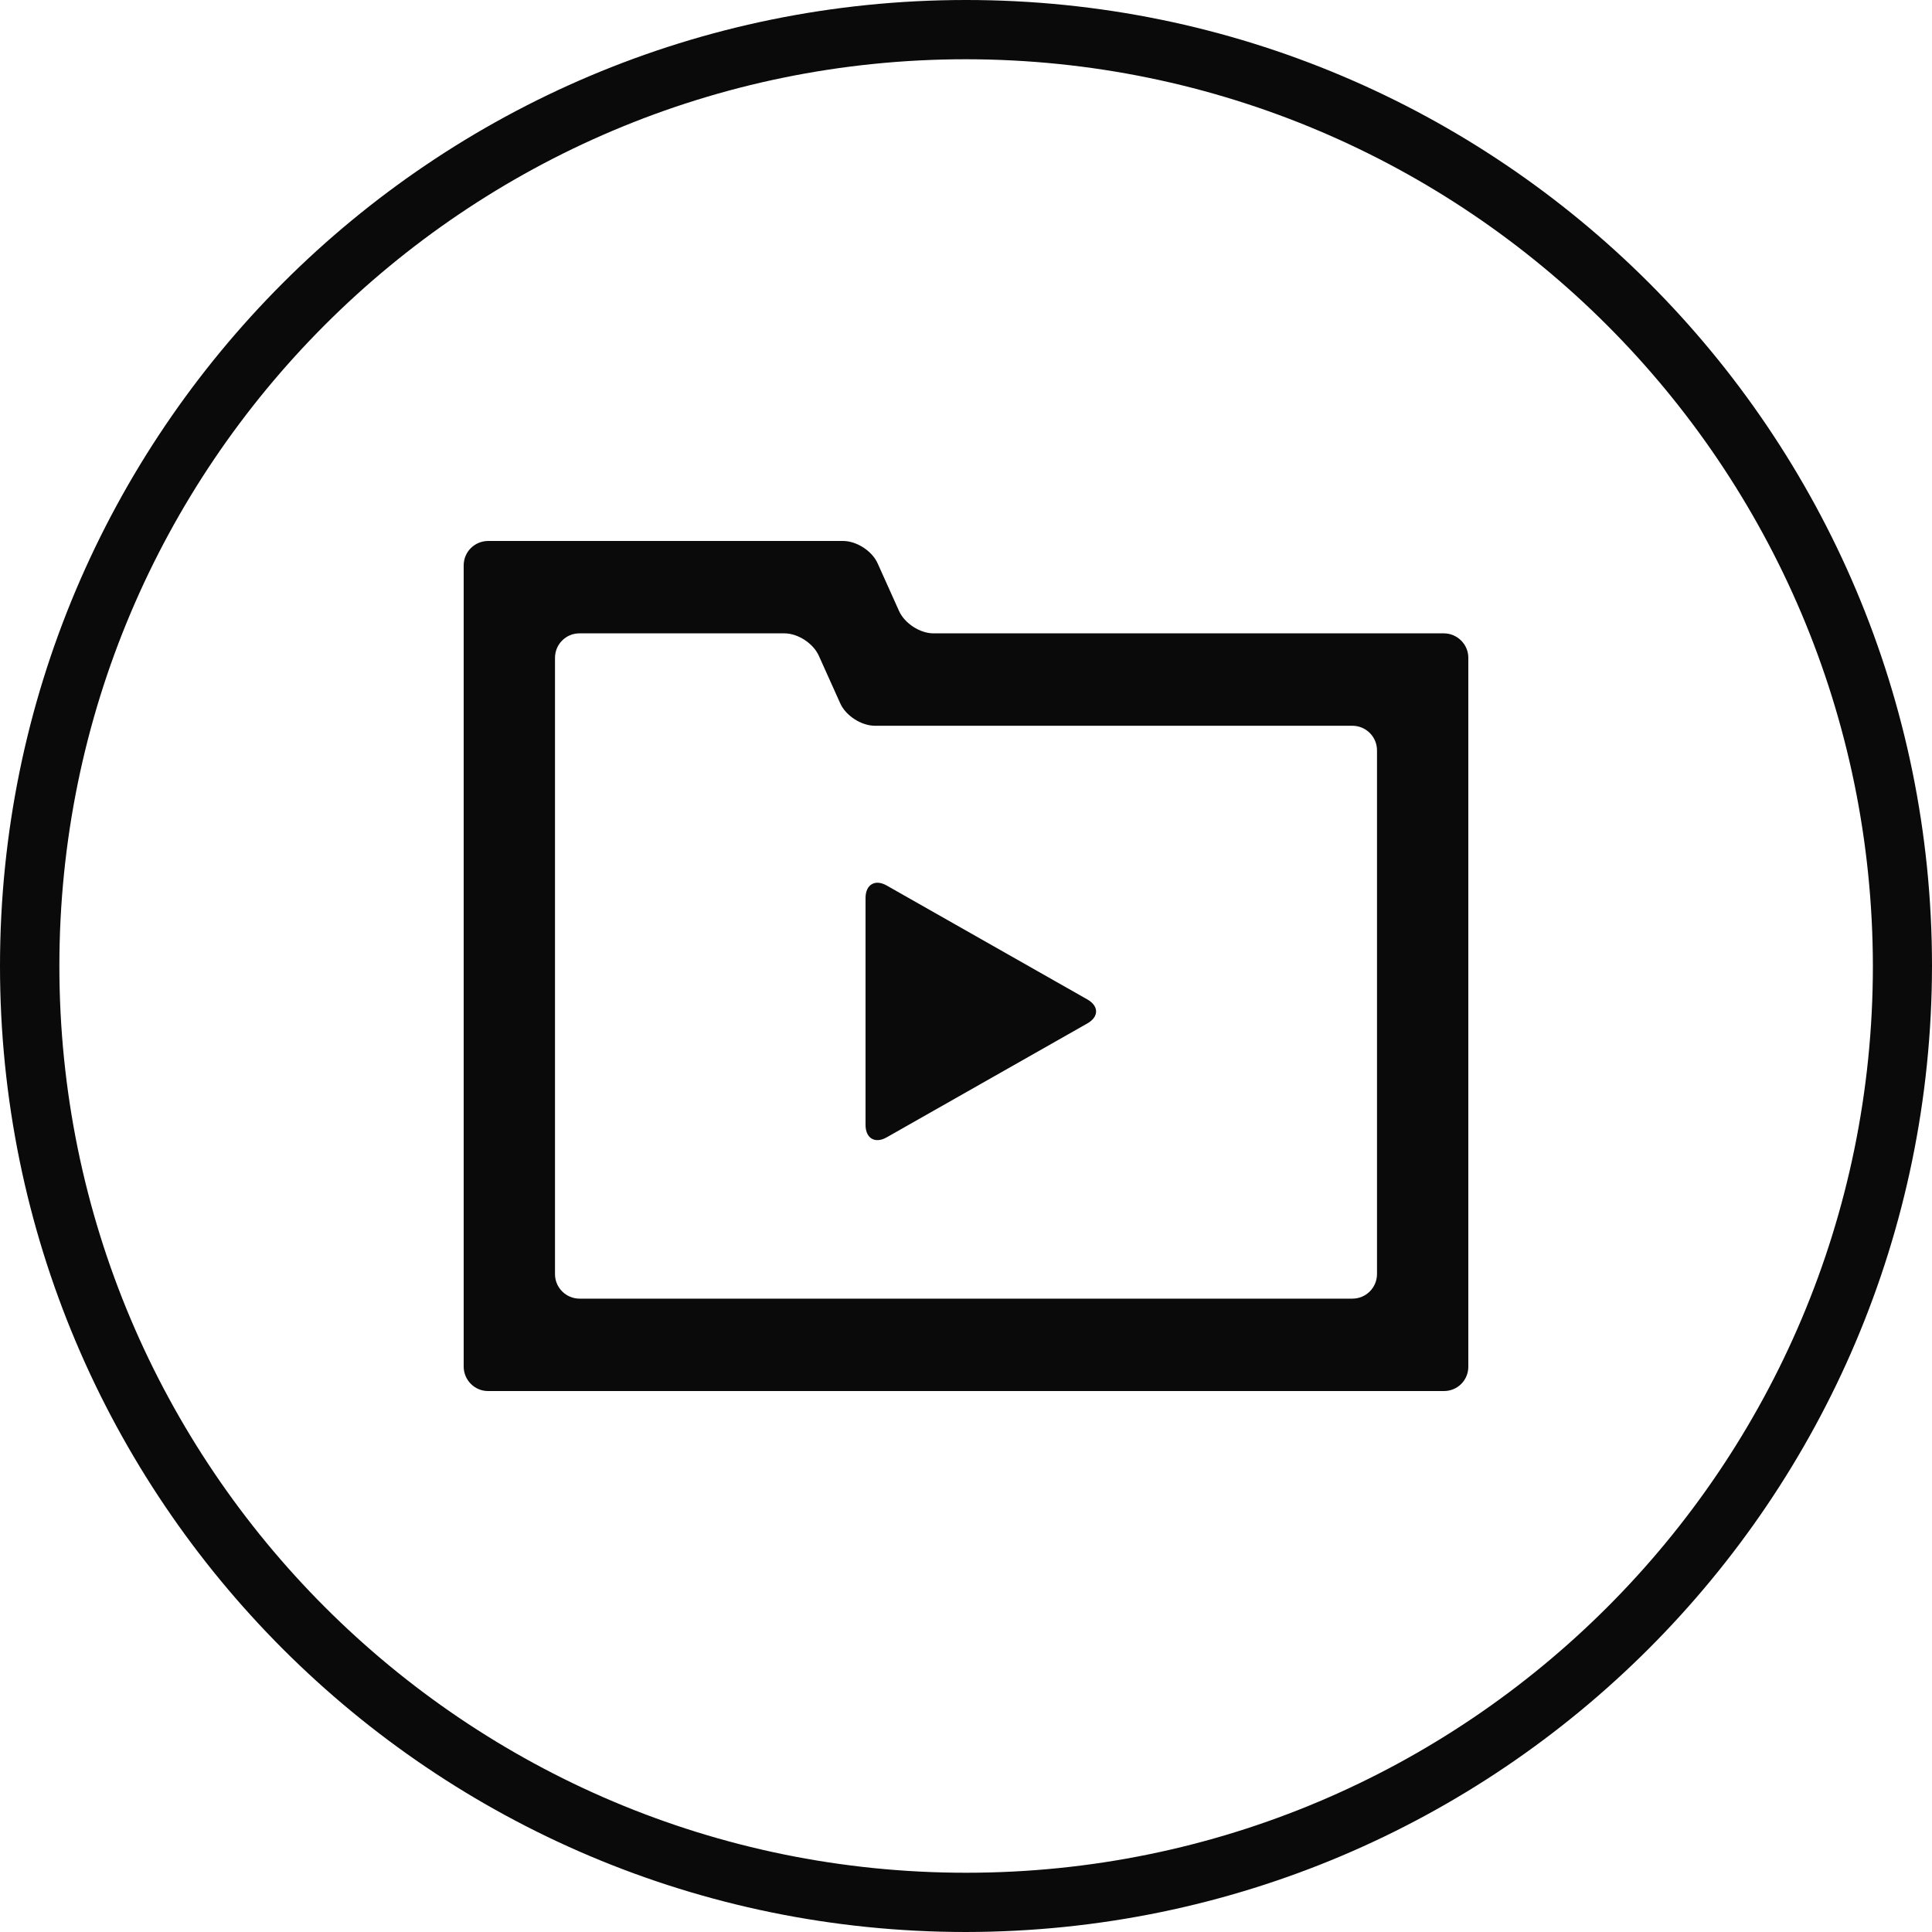
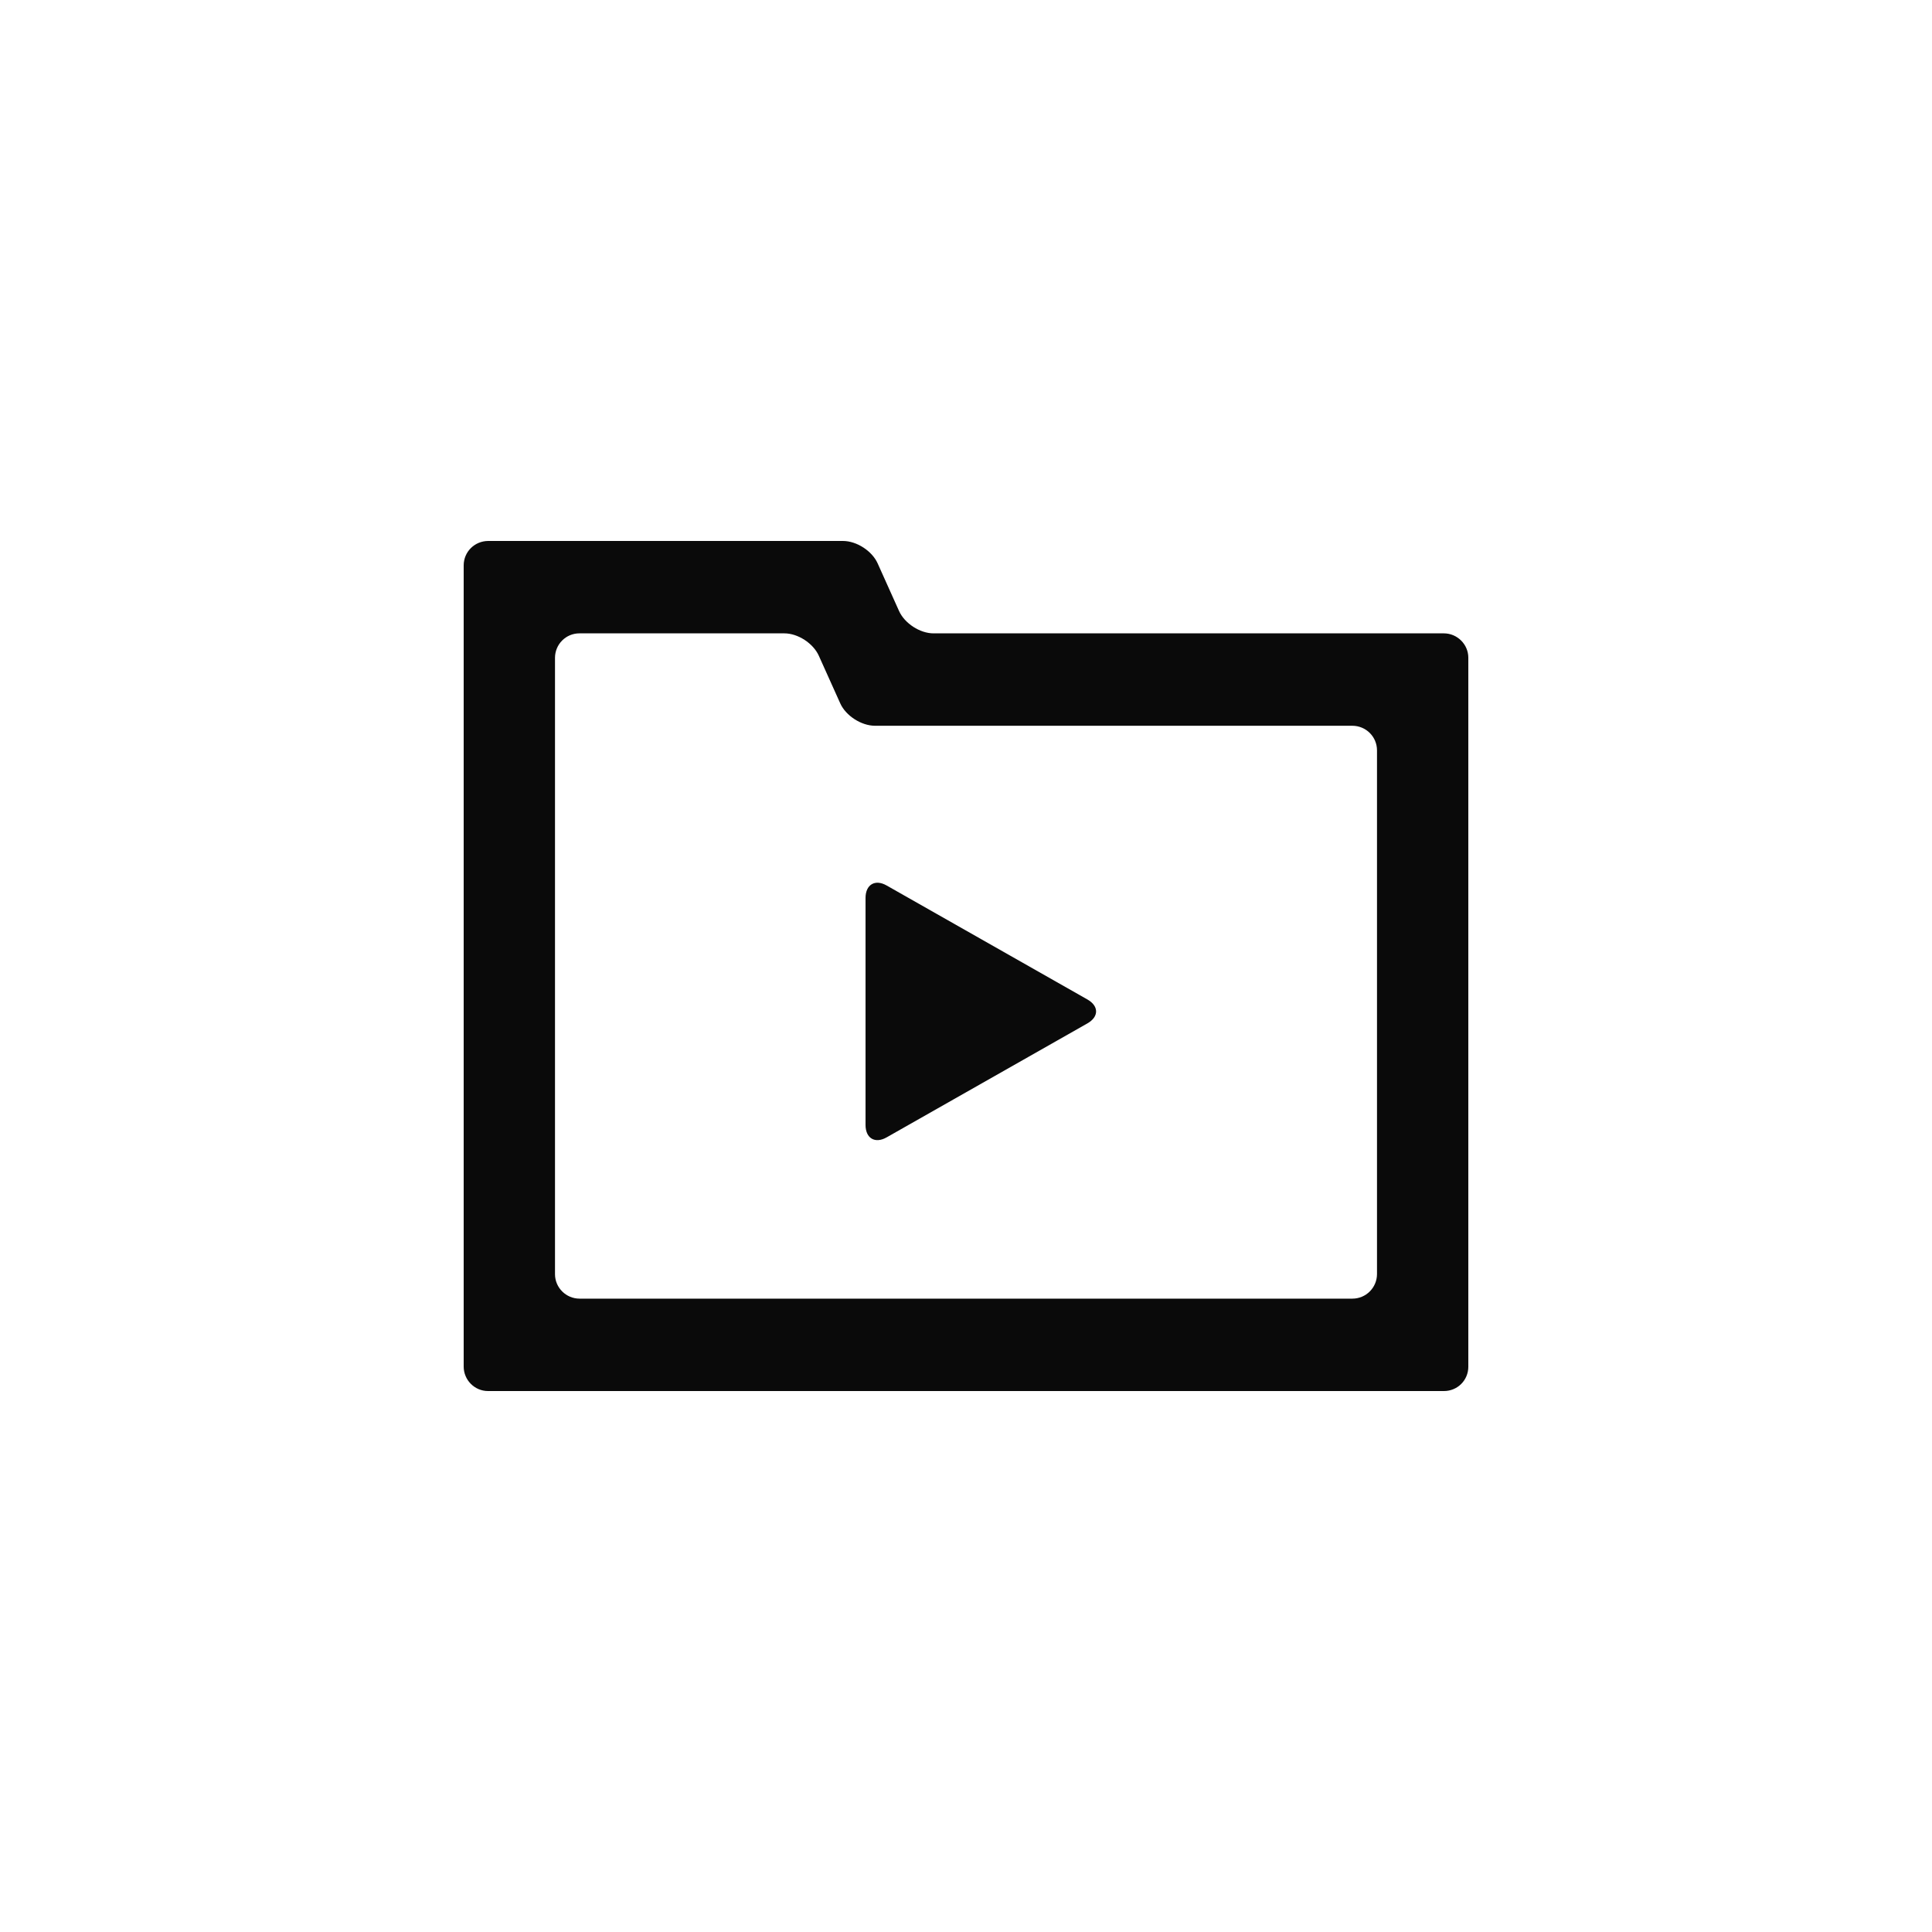
<svg xmlns="http://www.w3.org/2000/svg" width="75px" height="75px" viewBox="0 0 75 75" version="1.1">
  <title>icona-formazione</title>
  <g id="👉-FACTORYSPA.IT" stroke="none" stroke-width="1" fill="none" fill-rule="evenodd">
    <g id="landing-factoryspa-V2" transform="translate(-1512, -3951)" fill="#0A0A0A">
      <g id="vantaggi-e-benefici" transform="translate(253, 3298)">
        <g id="icona-formazione" transform="translate(1259, 653)">
-           <path d="M37.5,75 C16.789,75 0,58.211 0,37.5 C0,16.789 16.789,0 37.5,0 C58.211,0 75,16.789 75,37.5 C74.975,58.2 58.2,74.975 37.5,75 Z M37.5,2.3 C18.06,2.303 2.303,18.064 2.305,37.503 C2.307,56.943 18.067,72.701 37.507,72.7 C56.946,72.699 72.705,56.94 72.705,37.5 C72.683,18.067 56.933,2.319 37.5,2.3 Z" id="Shape" fill-rule="nonzero" />
          <path d="M53.455,49.457 C53.455,49.985 53.028,50.413 52.5,50.413 L22.5,50.413 C21.973,50.413 21.545,49.986 21.545,49.463 L21.545,25.537 C21.545,25.012 21.969,24.587 22.49,24.587 L30.451,24.587 C30.973,24.587 31.568,24.971 31.786,25.455 L32.619,27.306 C32.834,27.785 33.436,28.174 33.968,28.174 L52.496,28.174 C53.025,28.174 53.455,28.598 53.455,29.13 L53.455,49.457 Z M36.239,24.587 C35.716,24.587 35.119,24.203 34.901,23.719 L34.069,21.868 C33.853,21.389 33.259,21 32.721,21 L18.957,21 C18.429,21 18,21.417 18,21.952 L18,53.048 C18,53.574 18.425,54 18.945,54 L56.055,54 C56.577,54 57,53.584 57,53.055 L57,25.532 C57,25.01 56.566,24.587 56.053,24.587 L36.239,24.587 Z M34.42,34.375 C33.967,34.117 33.6,34.342 33.6,34.859 L33.6,43.668 C33.6,44.192 33.97,44.408 34.42,44.152 L42.211,39.729 C42.664,39.472 42.662,39.053 42.211,38.798 L34.42,34.375 Z" id="Fill-108" />
        </g>
      </g>
    </g>
  </g>
</svg>